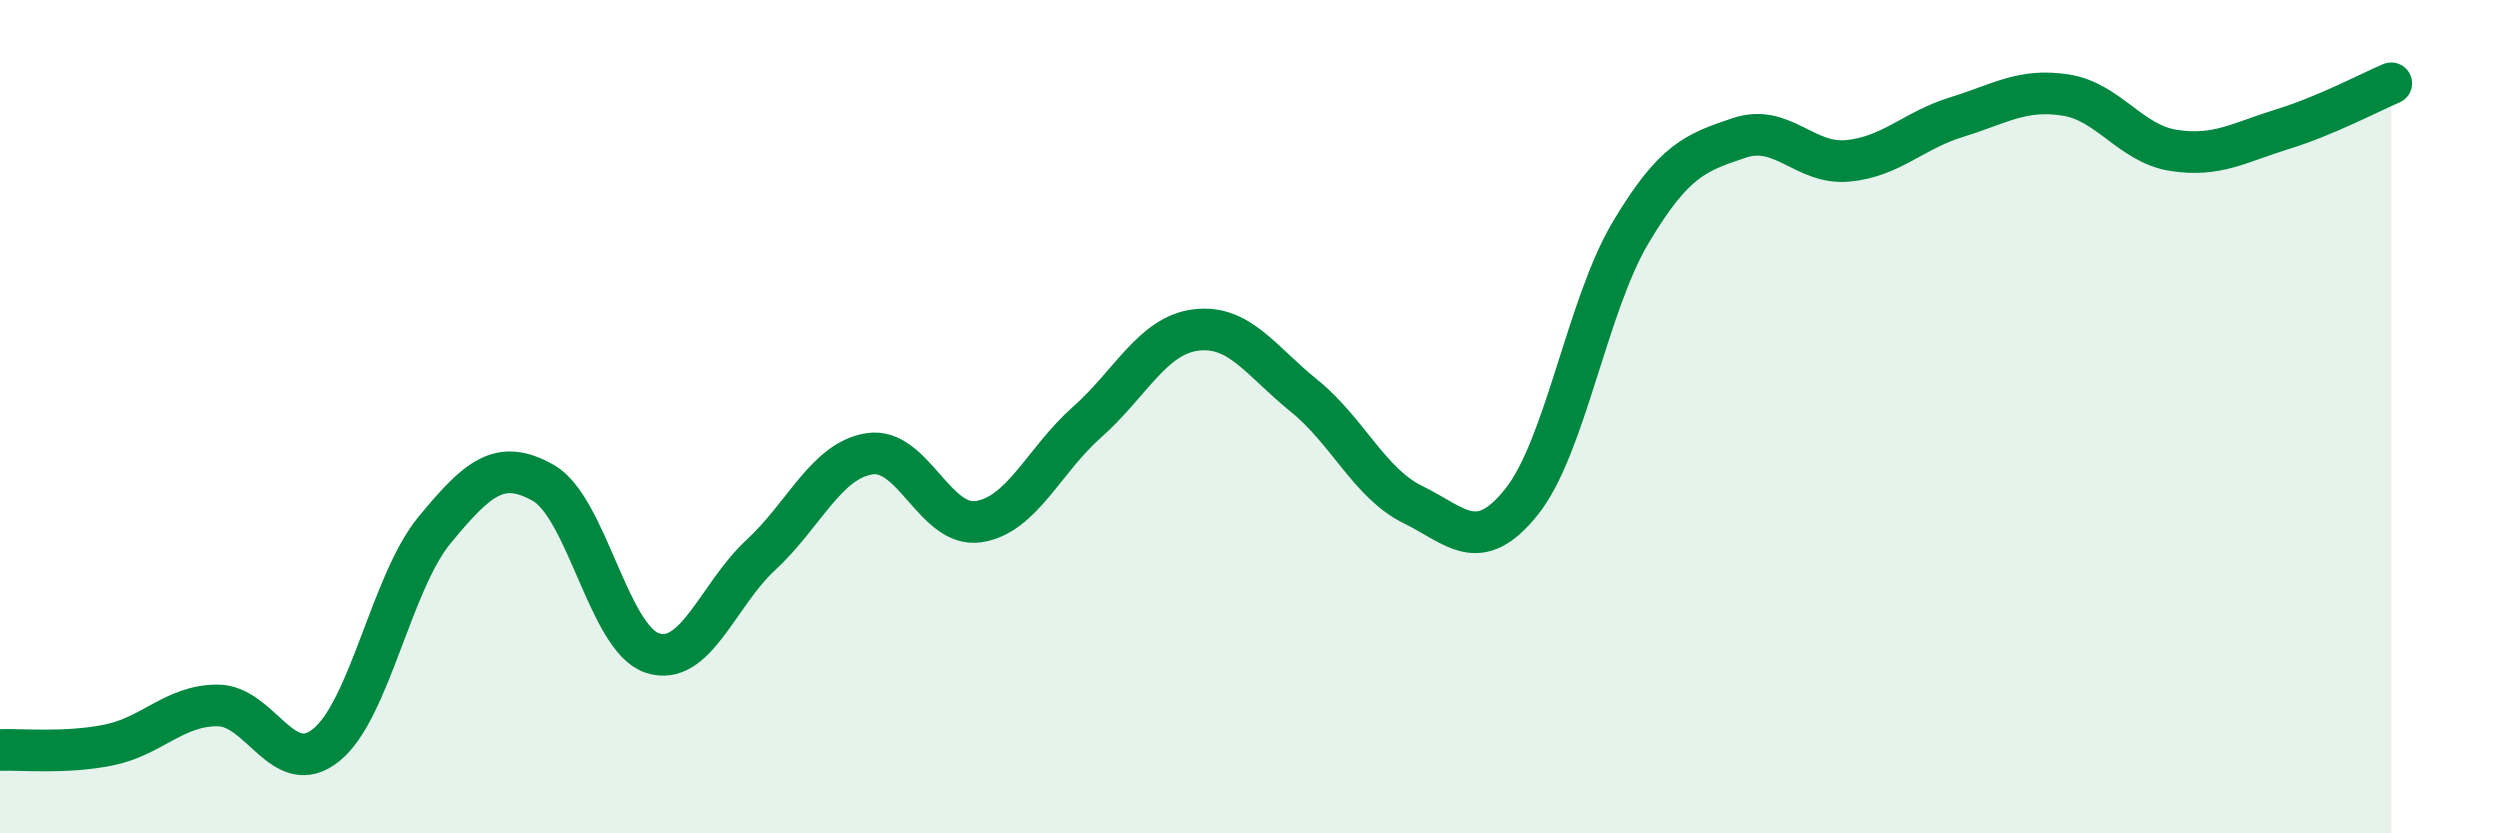
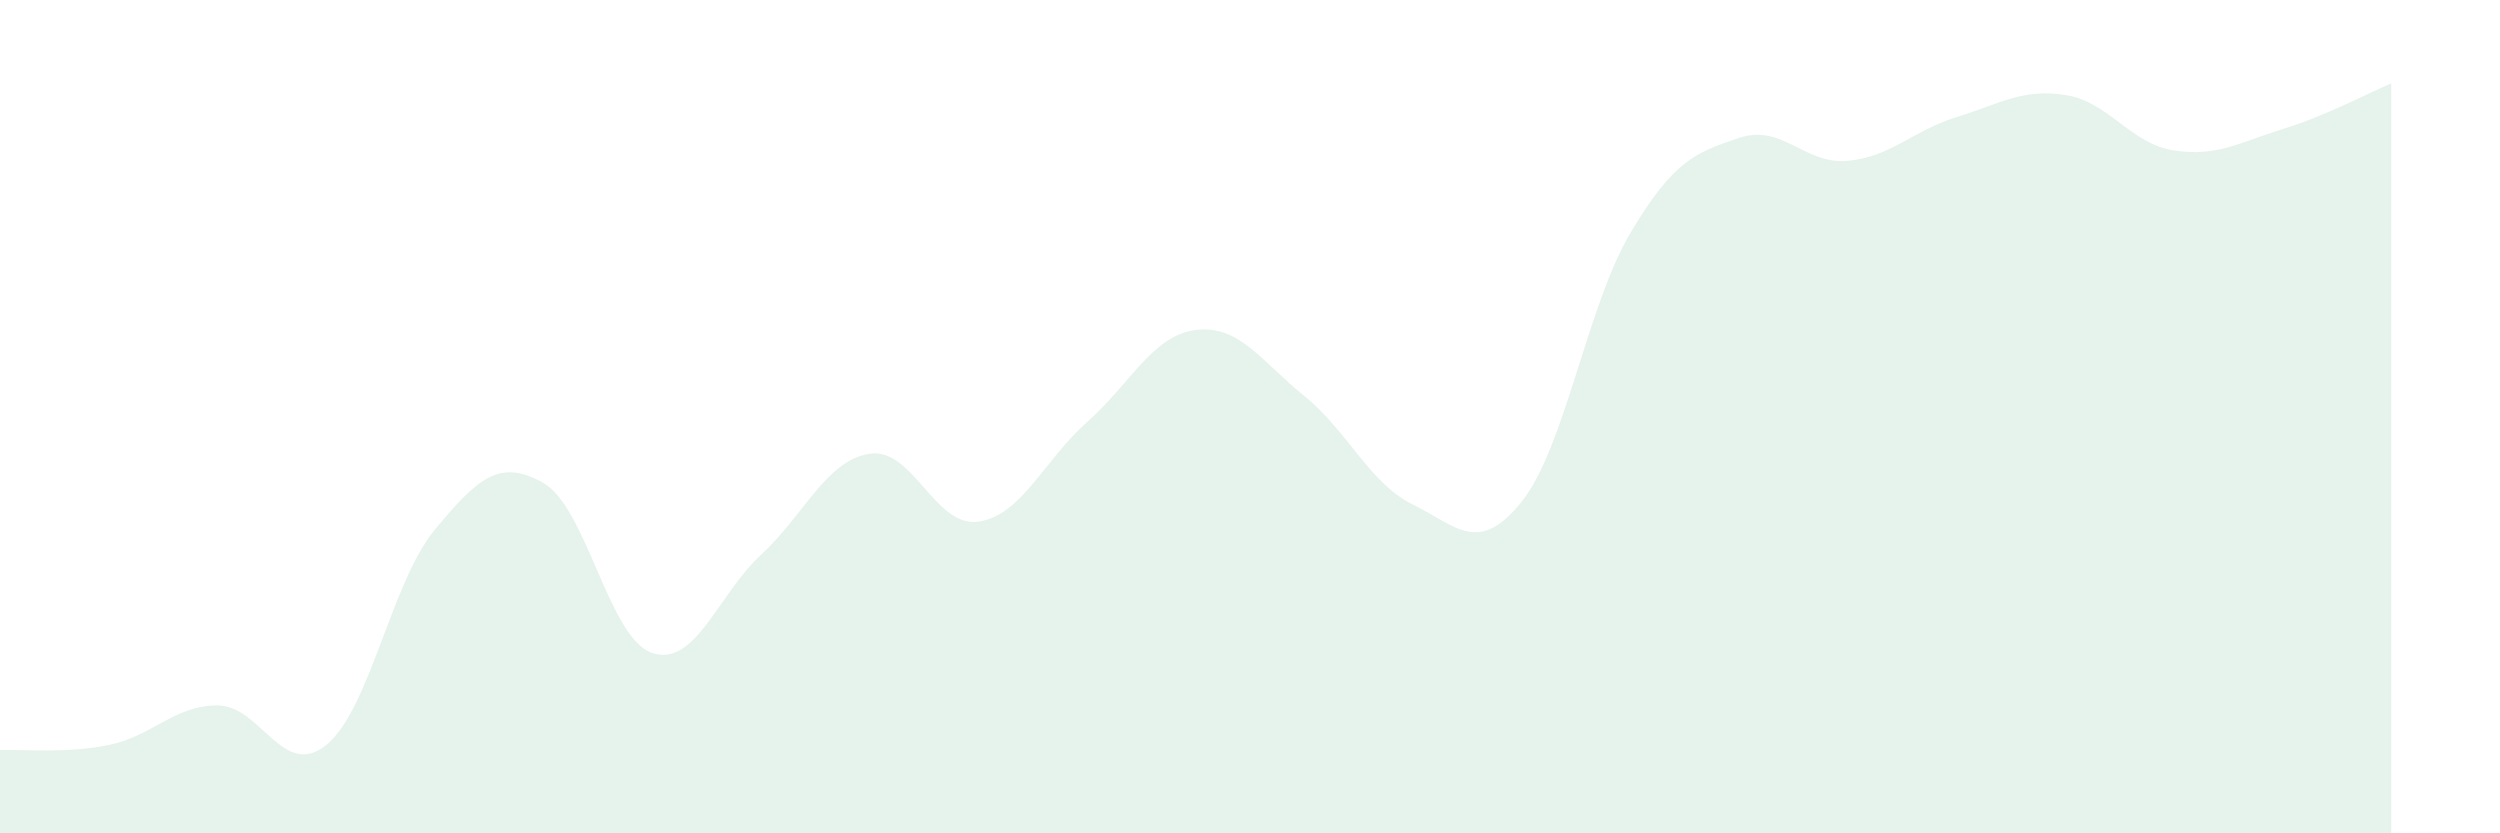
<svg xmlns="http://www.w3.org/2000/svg" width="60" height="20" viewBox="0 0 60 20">
  <path d="M 0,18 C 0.52,17.98 1.57,18.09 2.61,17.88 C 3.65,17.67 4.18,16.93 5.22,16.93 C 6.26,16.93 6.79,18.72 7.83,17.88 C 8.87,17.04 9.39,13.98 10.43,12.72 C 11.47,11.46 12,11 13.04,11.59 C 14.08,12.18 14.61,15.32 15.65,15.67 C 16.69,16.02 17.22,14.28 18.26,13.32 C 19.3,12.36 19.83,11.05 20.87,10.89 C 21.91,10.73 22.44,12.67 23.48,12.52 C 24.52,12.37 25.05,11.05 26.09,10.13 C 27.13,9.21 27.66,8.05 28.7,7.92 C 29.74,7.79 30.26,8.66 31.3,9.5 C 32.34,10.34 32.87,11.6 33.91,12.11 C 34.95,12.62 35.48,13.34 36.52,12.04 C 37.56,10.74 38.09,7.34 39.13,5.59 C 40.17,3.84 40.7,3.66 41.74,3.31 C 42.78,2.96 43.31,3.96 44.35,3.86 C 45.39,3.76 45.92,3.13 46.96,2.81 C 48,2.49 48.53,2.12 49.57,2.28 C 50.61,2.44 51.13,3.45 52.17,3.61 C 53.21,3.77 53.74,3.42 54.78,3.1 C 55.82,2.78 56.87,2.22 57.39,2L57.39 20L0 20Z" fill="#008740" opacity="0.1" stroke-linecap="round" stroke-linejoin="round" />
-   <path d="M 0,18 C 0.52,17.98 1.57,18.09 2.61,17.88 C 3.65,17.67 4.18,16.93 5.22,16.93 C 6.26,16.93 6.79,18.72 7.83,17.88 C 8.87,17.04 9.39,13.98 10.43,12.72 C 11.47,11.46 12,11 13.04,11.59 C 14.08,12.18 14.61,15.32 15.65,15.67 C 16.69,16.02 17.22,14.28 18.26,13.32 C 19.3,12.36 19.83,11.05 20.87,10.89 C 21.91,10.73 22.44,12.67 23.48,12.52 C 24.52,12.37 25.05,11.05 26.09,10.13 C 27.13,9.21 27.66,8.05 28.7,7.92 C 29.74,7.79 30.26,8.66 31.3,9.5 C 32.34,10.34 32.87,11.6 33.91,12.11 C 34.95,12.62 35.48,13.34 36.52,12.04 C 37.56,10.74 38.09,7.34 39.13,5.59 C 40.17,3.84 40.7,3.66 41.74,3.31 C 42.78,2.96 43.31,3.96 44.35,3.86 C 45.39,3.76 45.92,3.13 46.96,2.81 C 48,2.49 48.53,2.12 49.57,2.28 C 50.61,2.44 51.13,3.45 52.17,3.61 C 53.21,3.77 53.74,3.42 54.78,3.1 C 55.82,2.78 56.87,2.22 57.39,2" stroke="#008740" stroke-width="1" fill="none" stroke-linecap="round" stroke-linejoin="round" />
</svg>